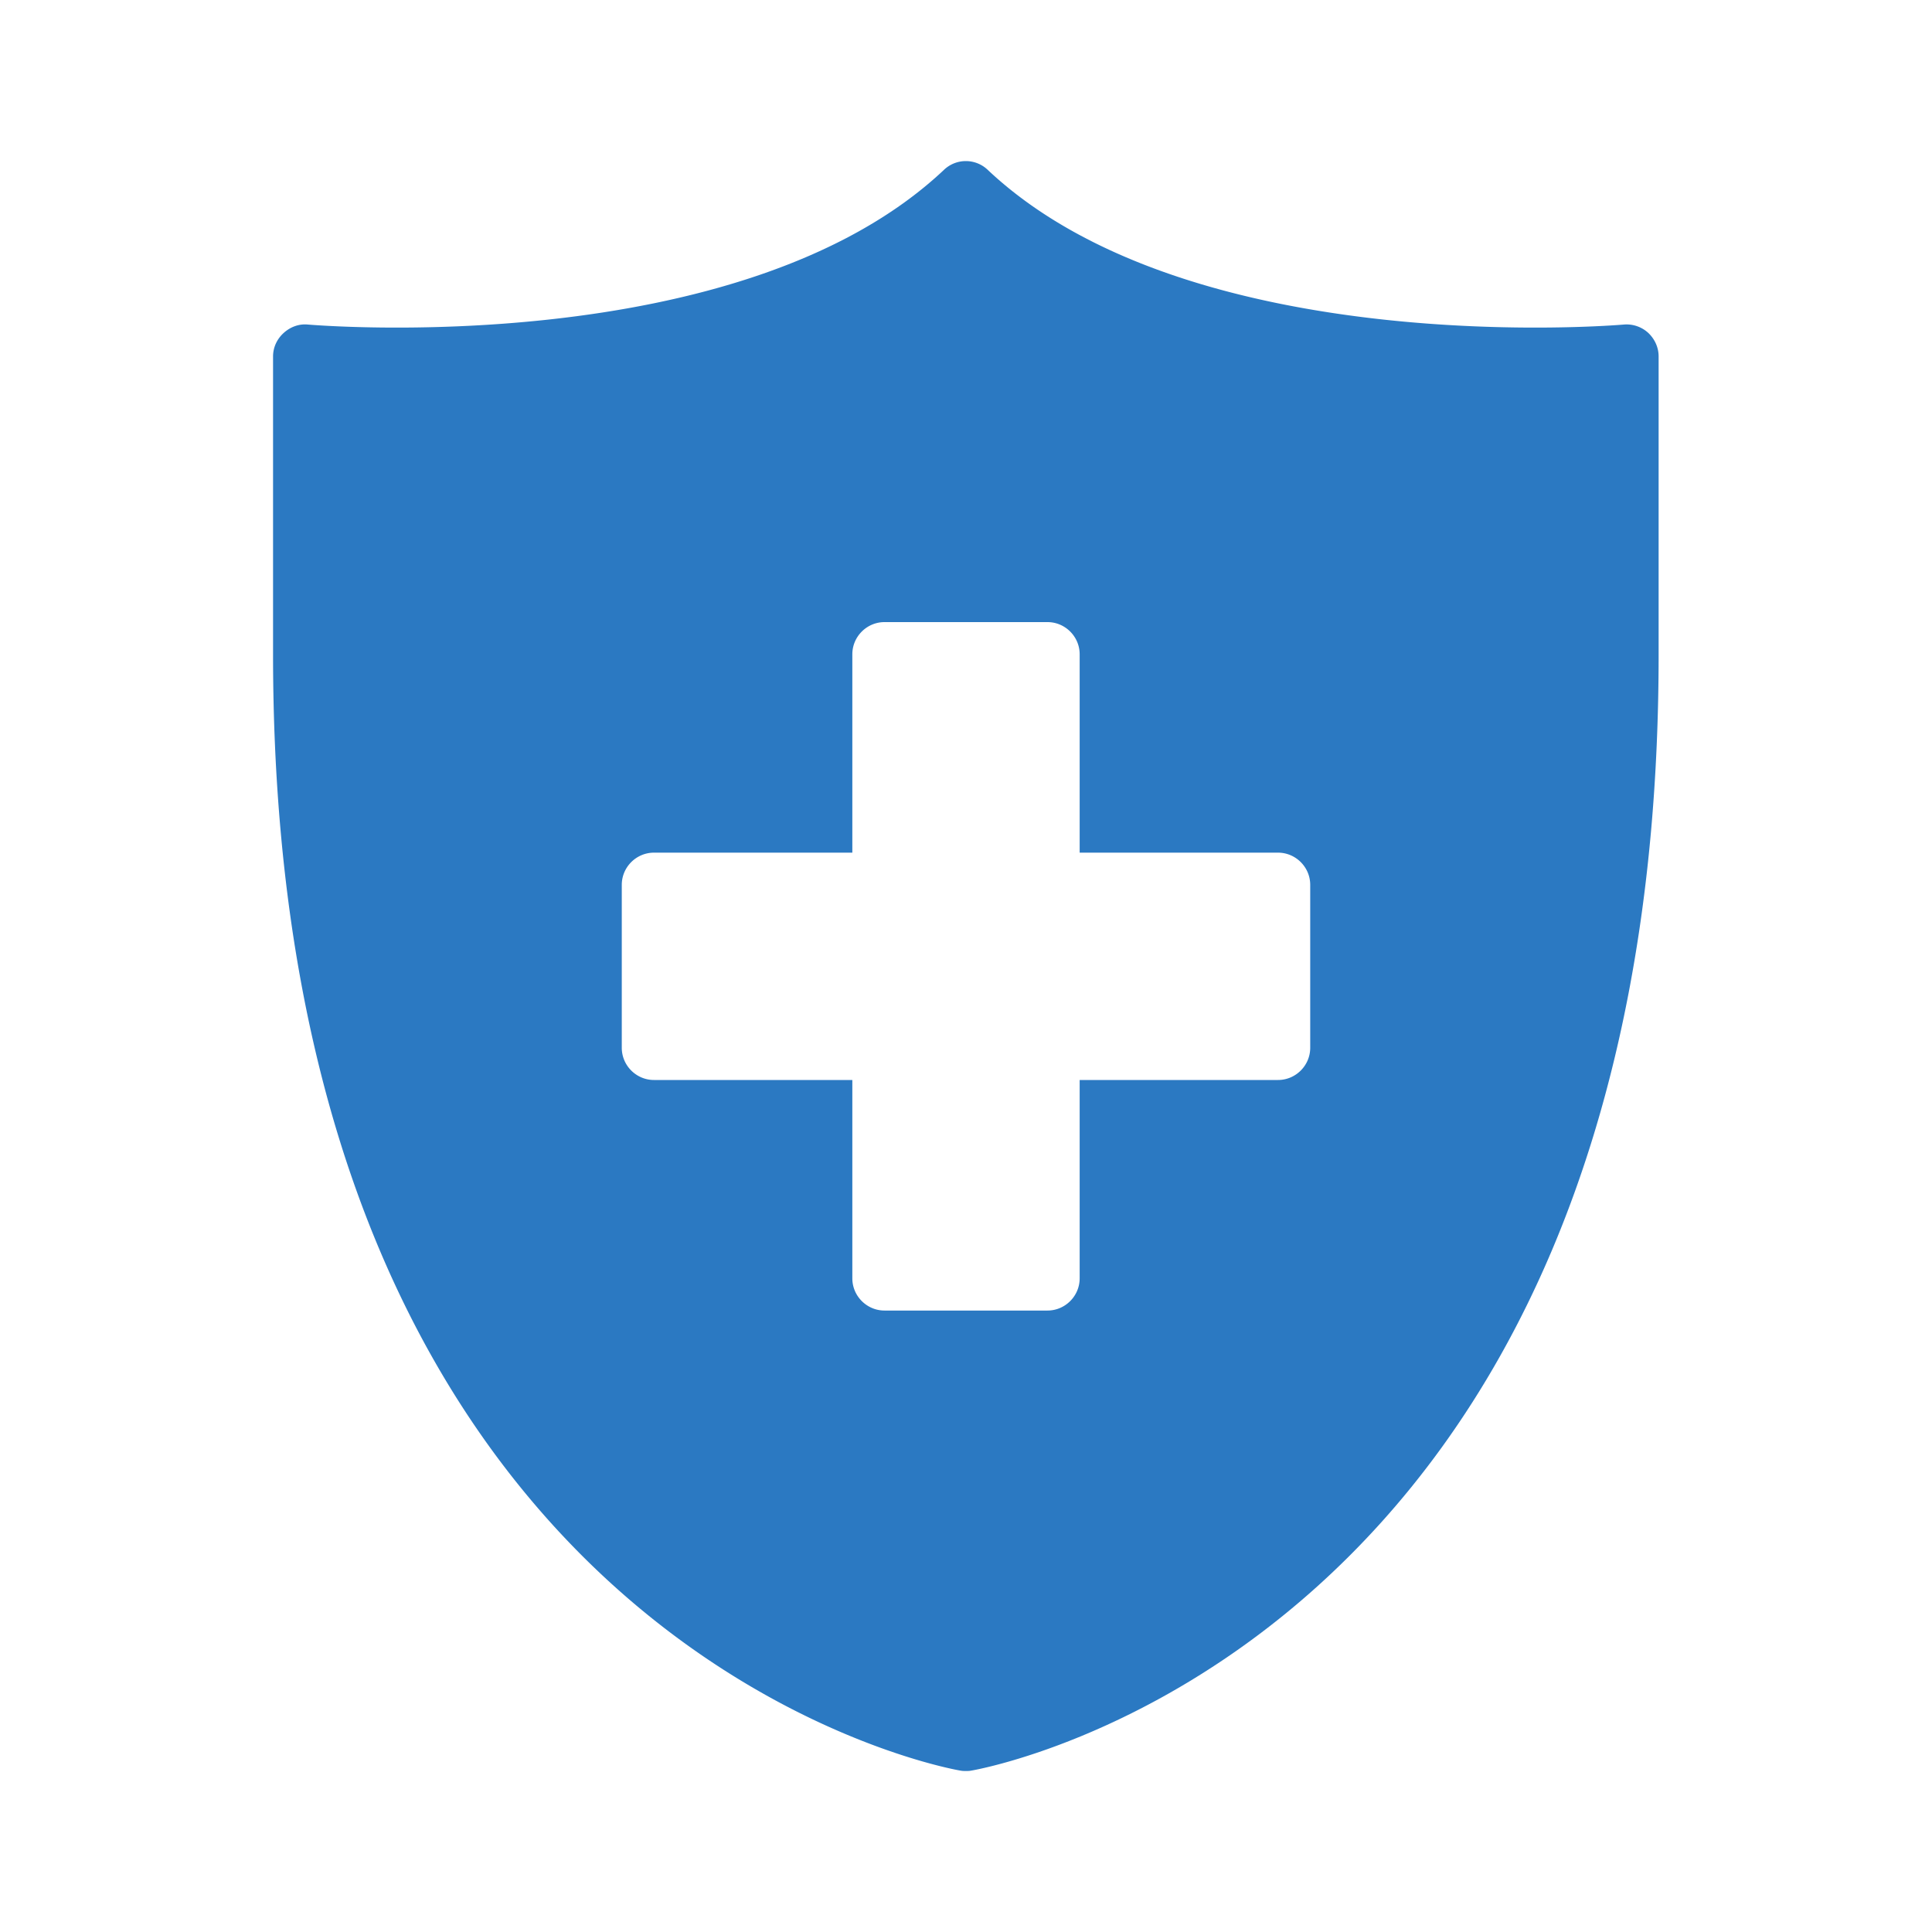
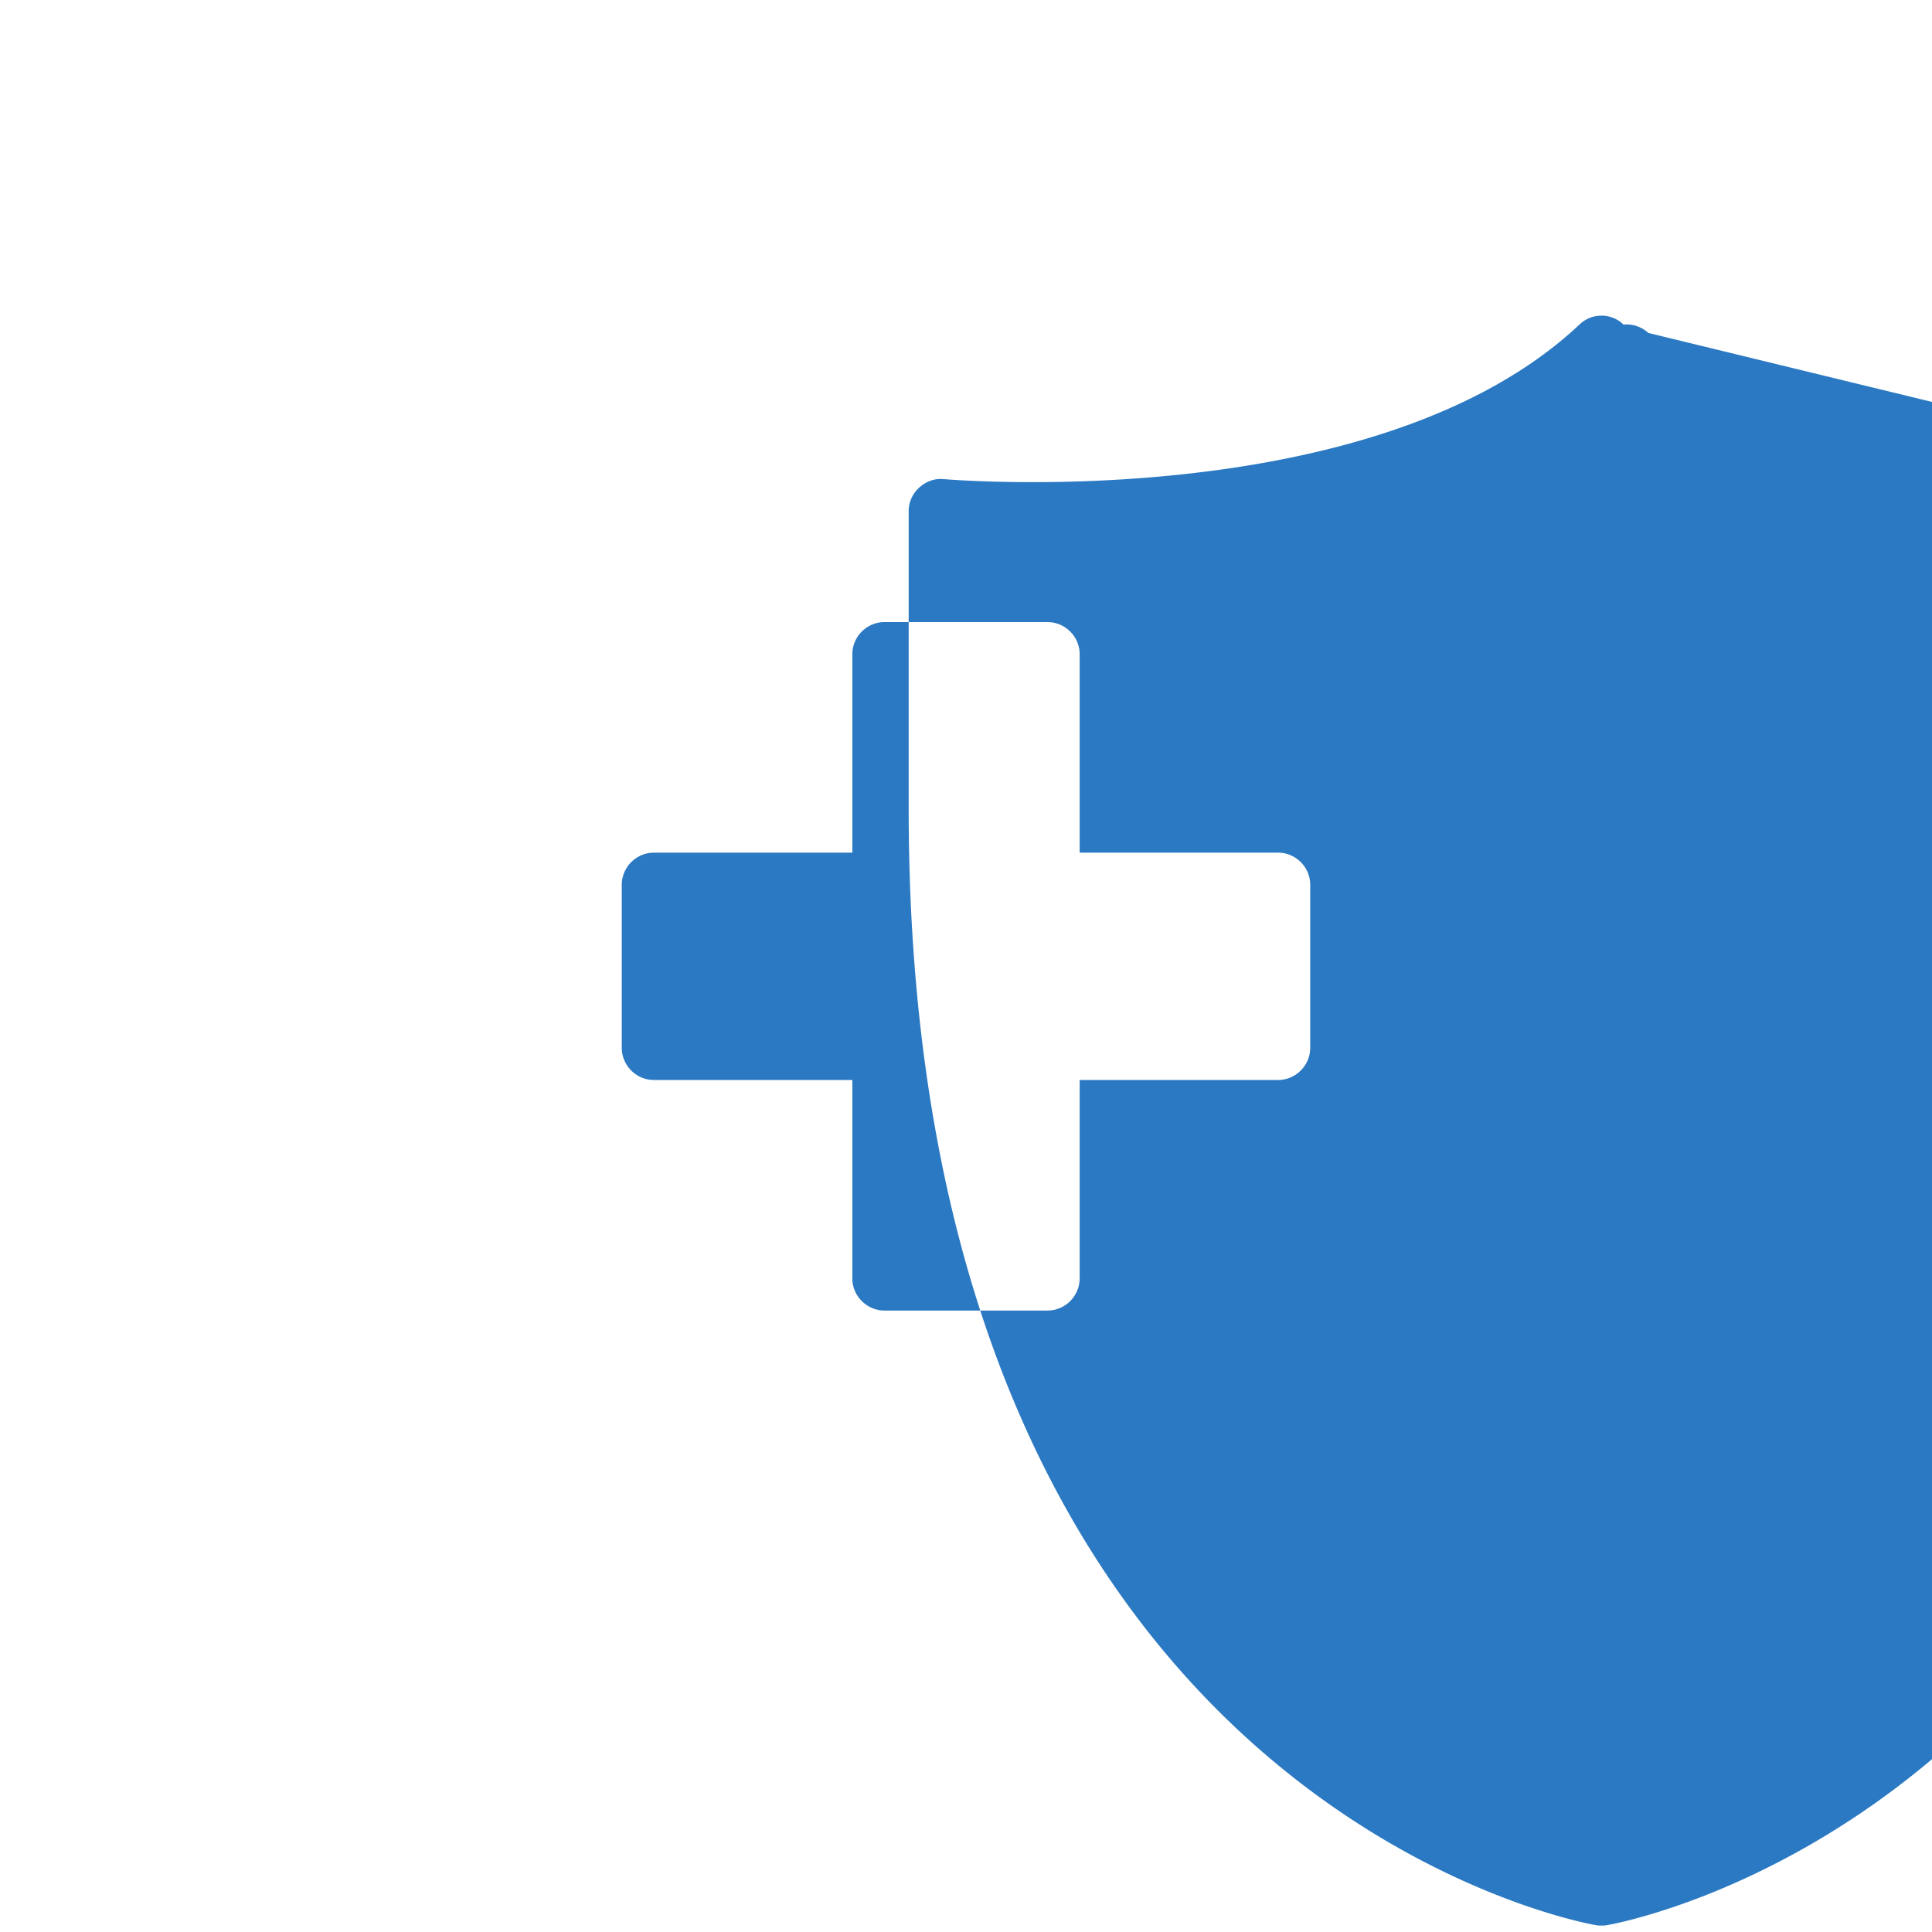
<svg xmlns="http://www.w3.org/2000/svg" height="512" viewBox="0 0 60 60" width="512">
-   <path d="M51.19 10.34a.997.997 0 0 0-.77-.26c-.12.01-13.42 1.15-19.74-4.8a.984.984 0 0 0-1.37 0c-6.32 5.95-19.6 4.81-19.74 4.8-.28-.03-.55.07-.76.26s-.33.45-.33.73v9.27c0 30.97 21.15 34.62 21.36 34.65.05.01.11.01.16.01s.1 0 .15-.01c.21-.03 21.36-3.68 21.36-34.65v-9.27c0-.28-.12-.54-.32-.73zm-10.5 22.2c0 .55-.45 1-1 1h-6.16v6.16c0 .55-.45 1-1 1h-5.06c-.55 0-1-.45-1-1v-6.16h-6.16c-.55 0-1-.45-1-1v-5.06c0-.55.45-1 1-1h6.16v-6.16c0-.55.45-1 1-1h5.06c.55 0 1 .45 1 1v6.16h6.16c.55 0 1 .45 1 1z" fill="#2b79c2" />
+   <path d="M51.19 10.34a.997.997 0 0 0-.77-.26a.984.984 0 0 0-1.37 0c-6.32 5.95-19.6 4.81-19.74 4.8-.28-.03-.55.07-.76.26s-.33.45-.33.73v9.27c0 30.97 21.15 34.62 21.36 34.65.05.01.11.01.16.01s.1 0 .15-.01c.21-.03 21.36-3.68 21.36-34.65v-9.27c0-.28-.12-.54-.32-.73zm-10.5 22.2c0 .55-.45 1-1 1h-6.16v6.16c0 .55-.45 1-1 1h-5.06c-.55 0-1-.45-1-1v-6.16h-6.16c-.55 0-1-.45-1-1v-5.06c0-.55.45-1 1-1h6.16v-6.16c0-.55.45-1 1-1h5.06c.55 0 1 .45 1 1v6.16h6.16c.55 0 1 .45 1 1z" fill="#2b79c2" />
</svg>